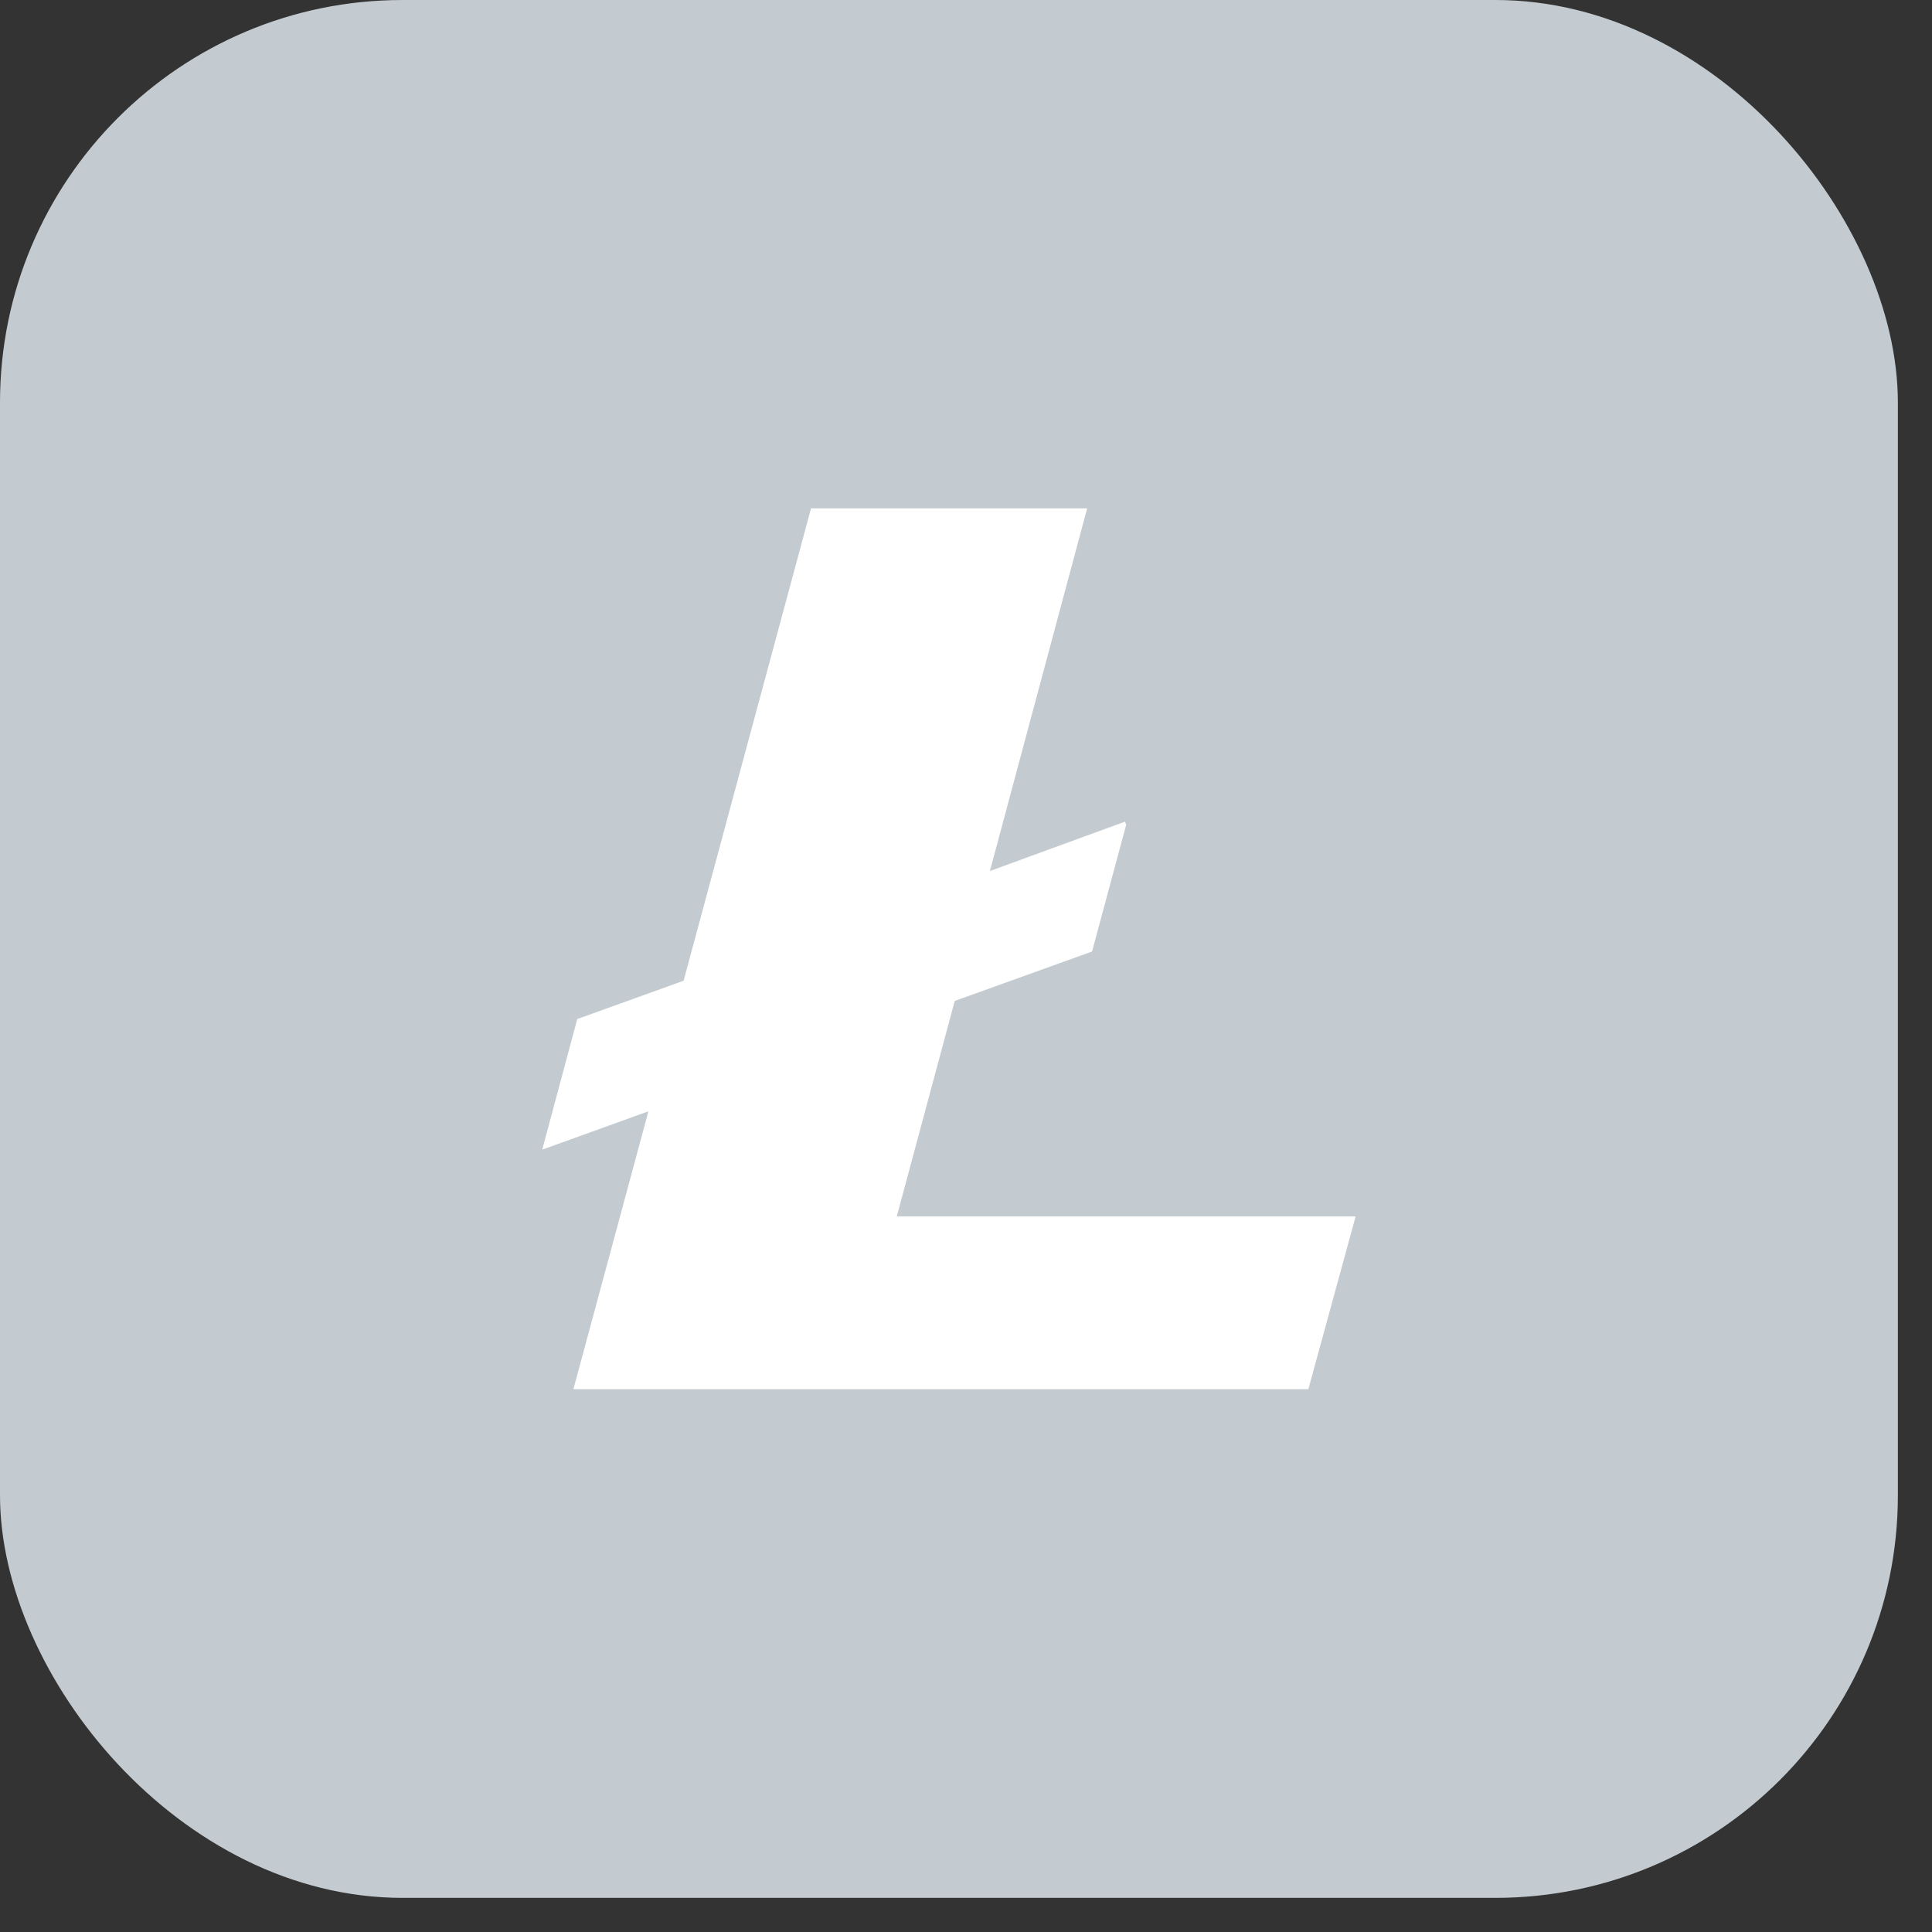
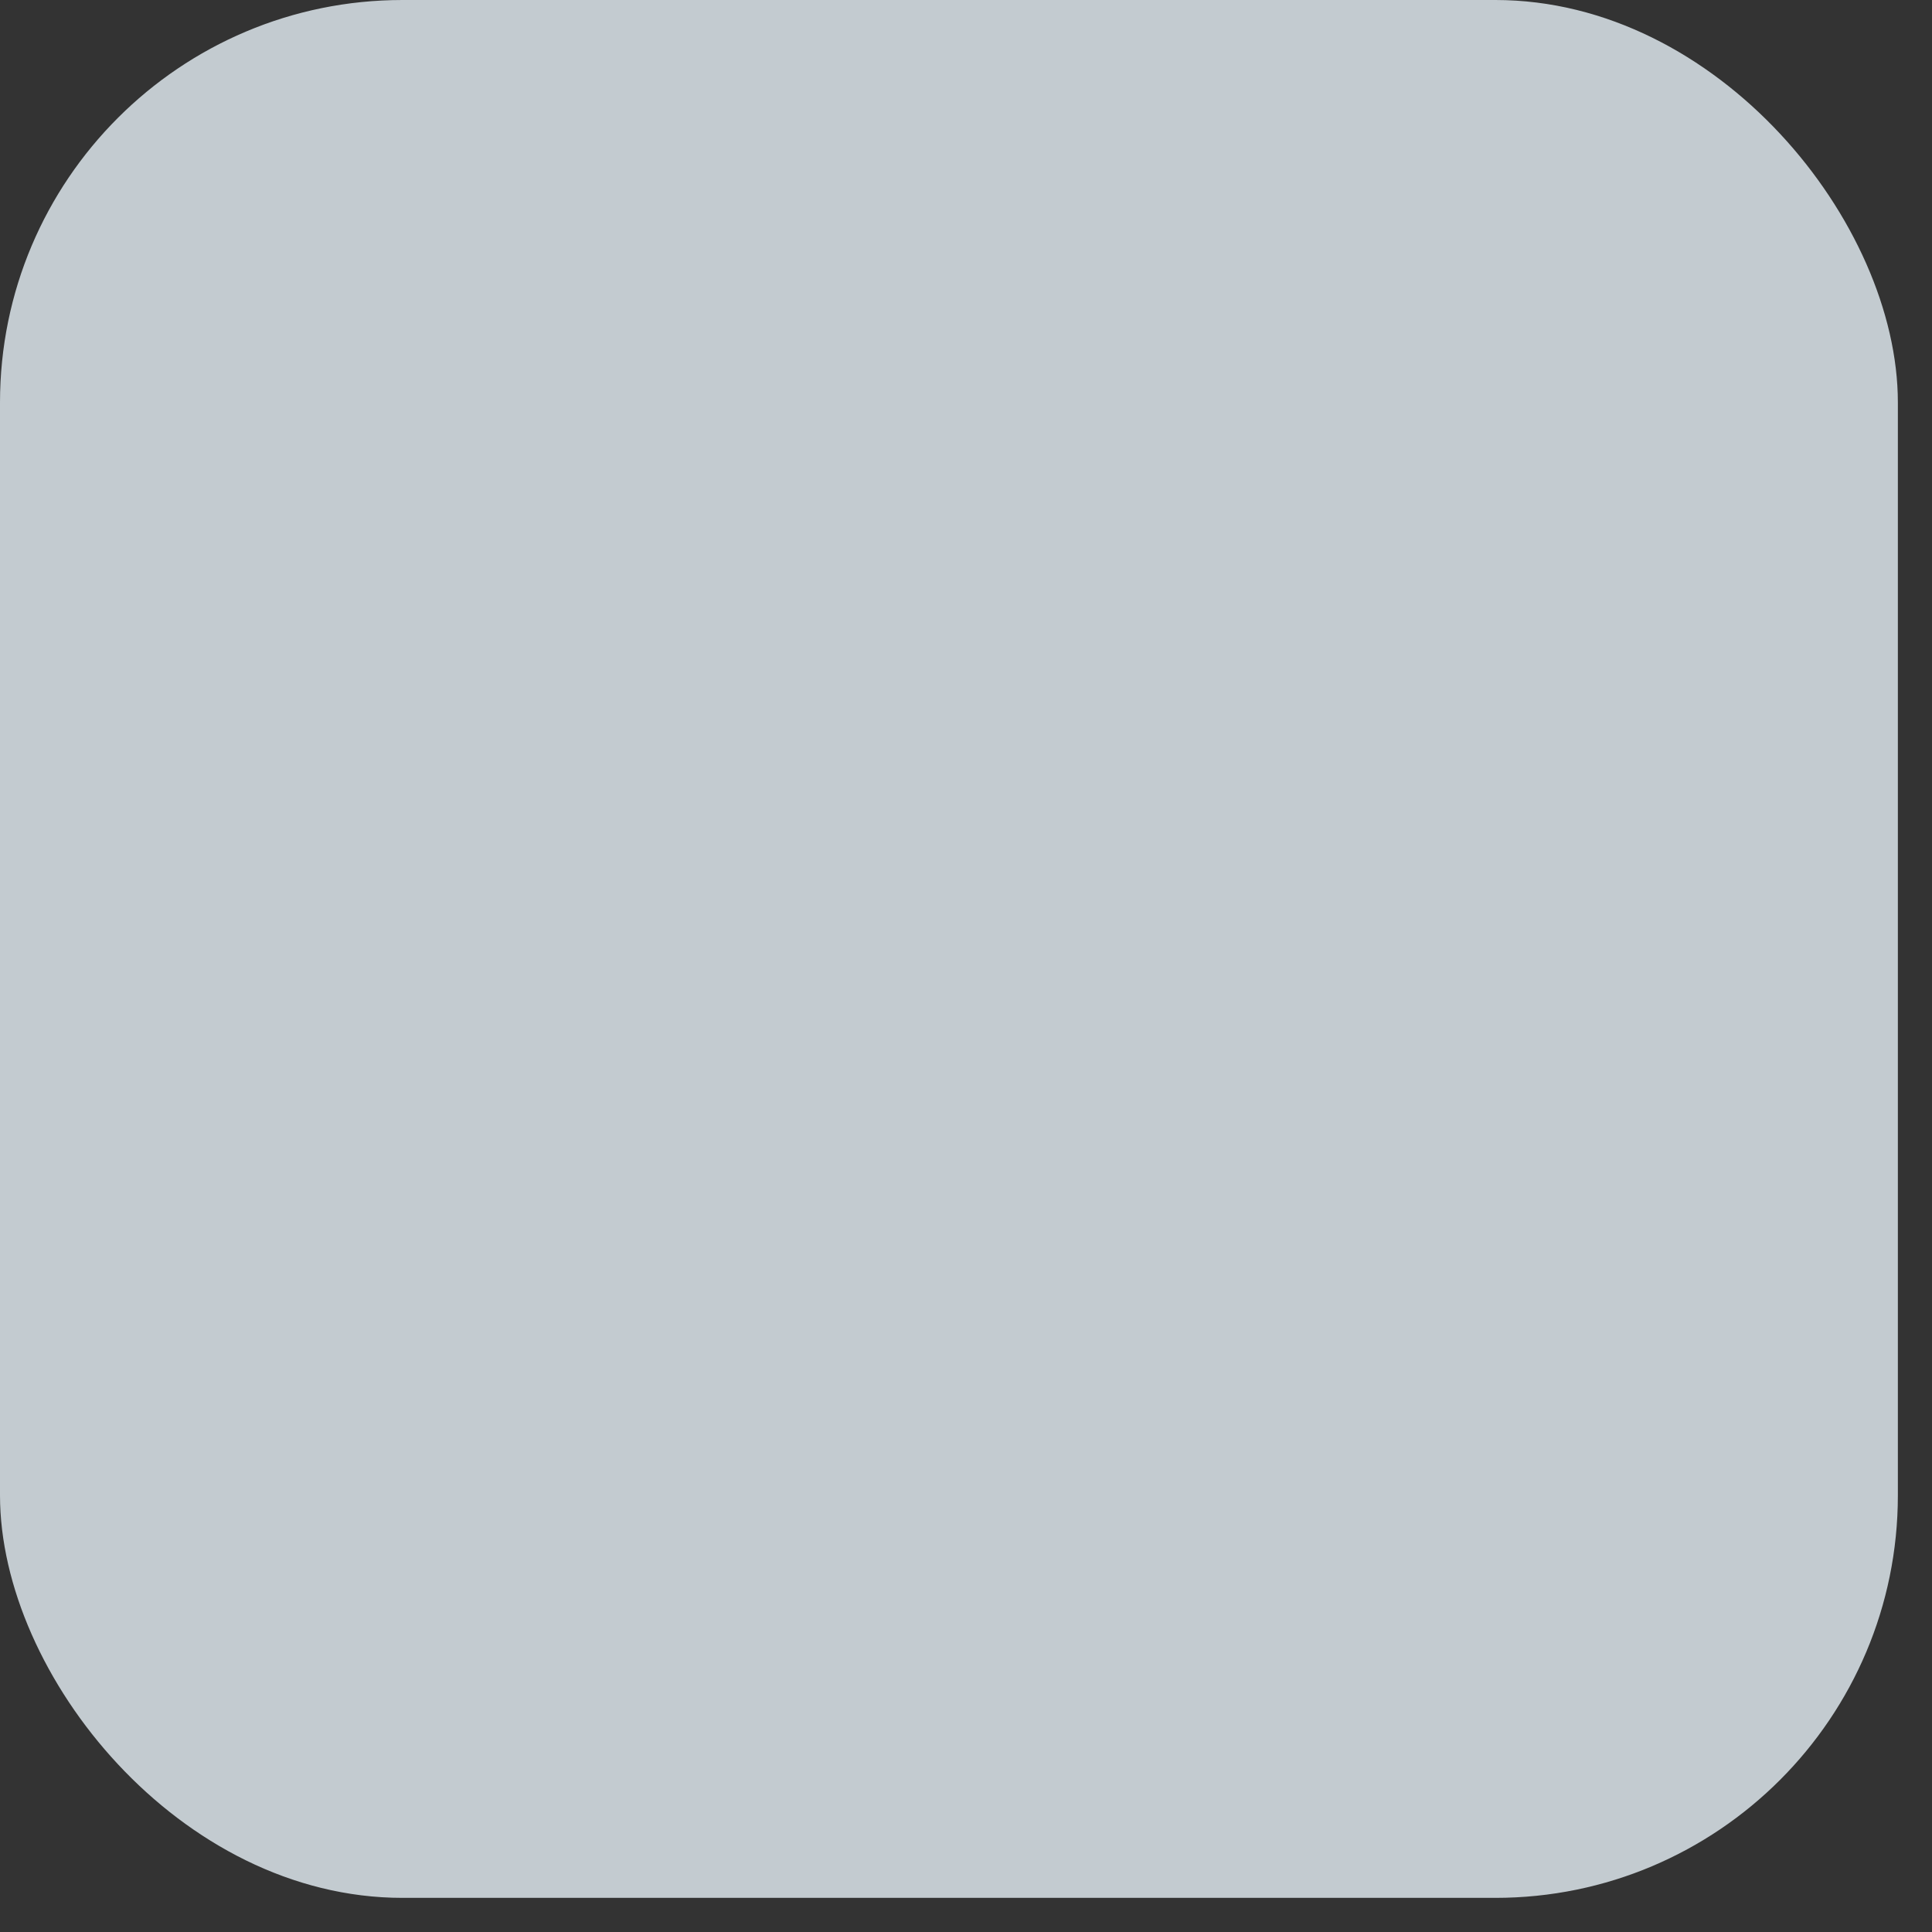
<svg xmlns="http://www.w3.org/2000/svg" width="24" height="24" viewBox="0 0 24 24" fill="none">
  <rect x="0" y="0" width="24" height="24" fill="#333333" stroke="none" />
  <rect width="23.576" height="23.576" rx="5" fill="#C3CBD0" />
-   <path d="M11.14 15.111L11.86 12.434L13.566 11.82L13.99 10.245L13.975 10.207L12.297 10.82L13.505 6.315H10.075L8.492 12.183L7.171 12.659L6.736 14.281L8.055 13.805L7.123 17.257H16.253L16.84 15.111H11.14Z" fill="white" />
</svg>